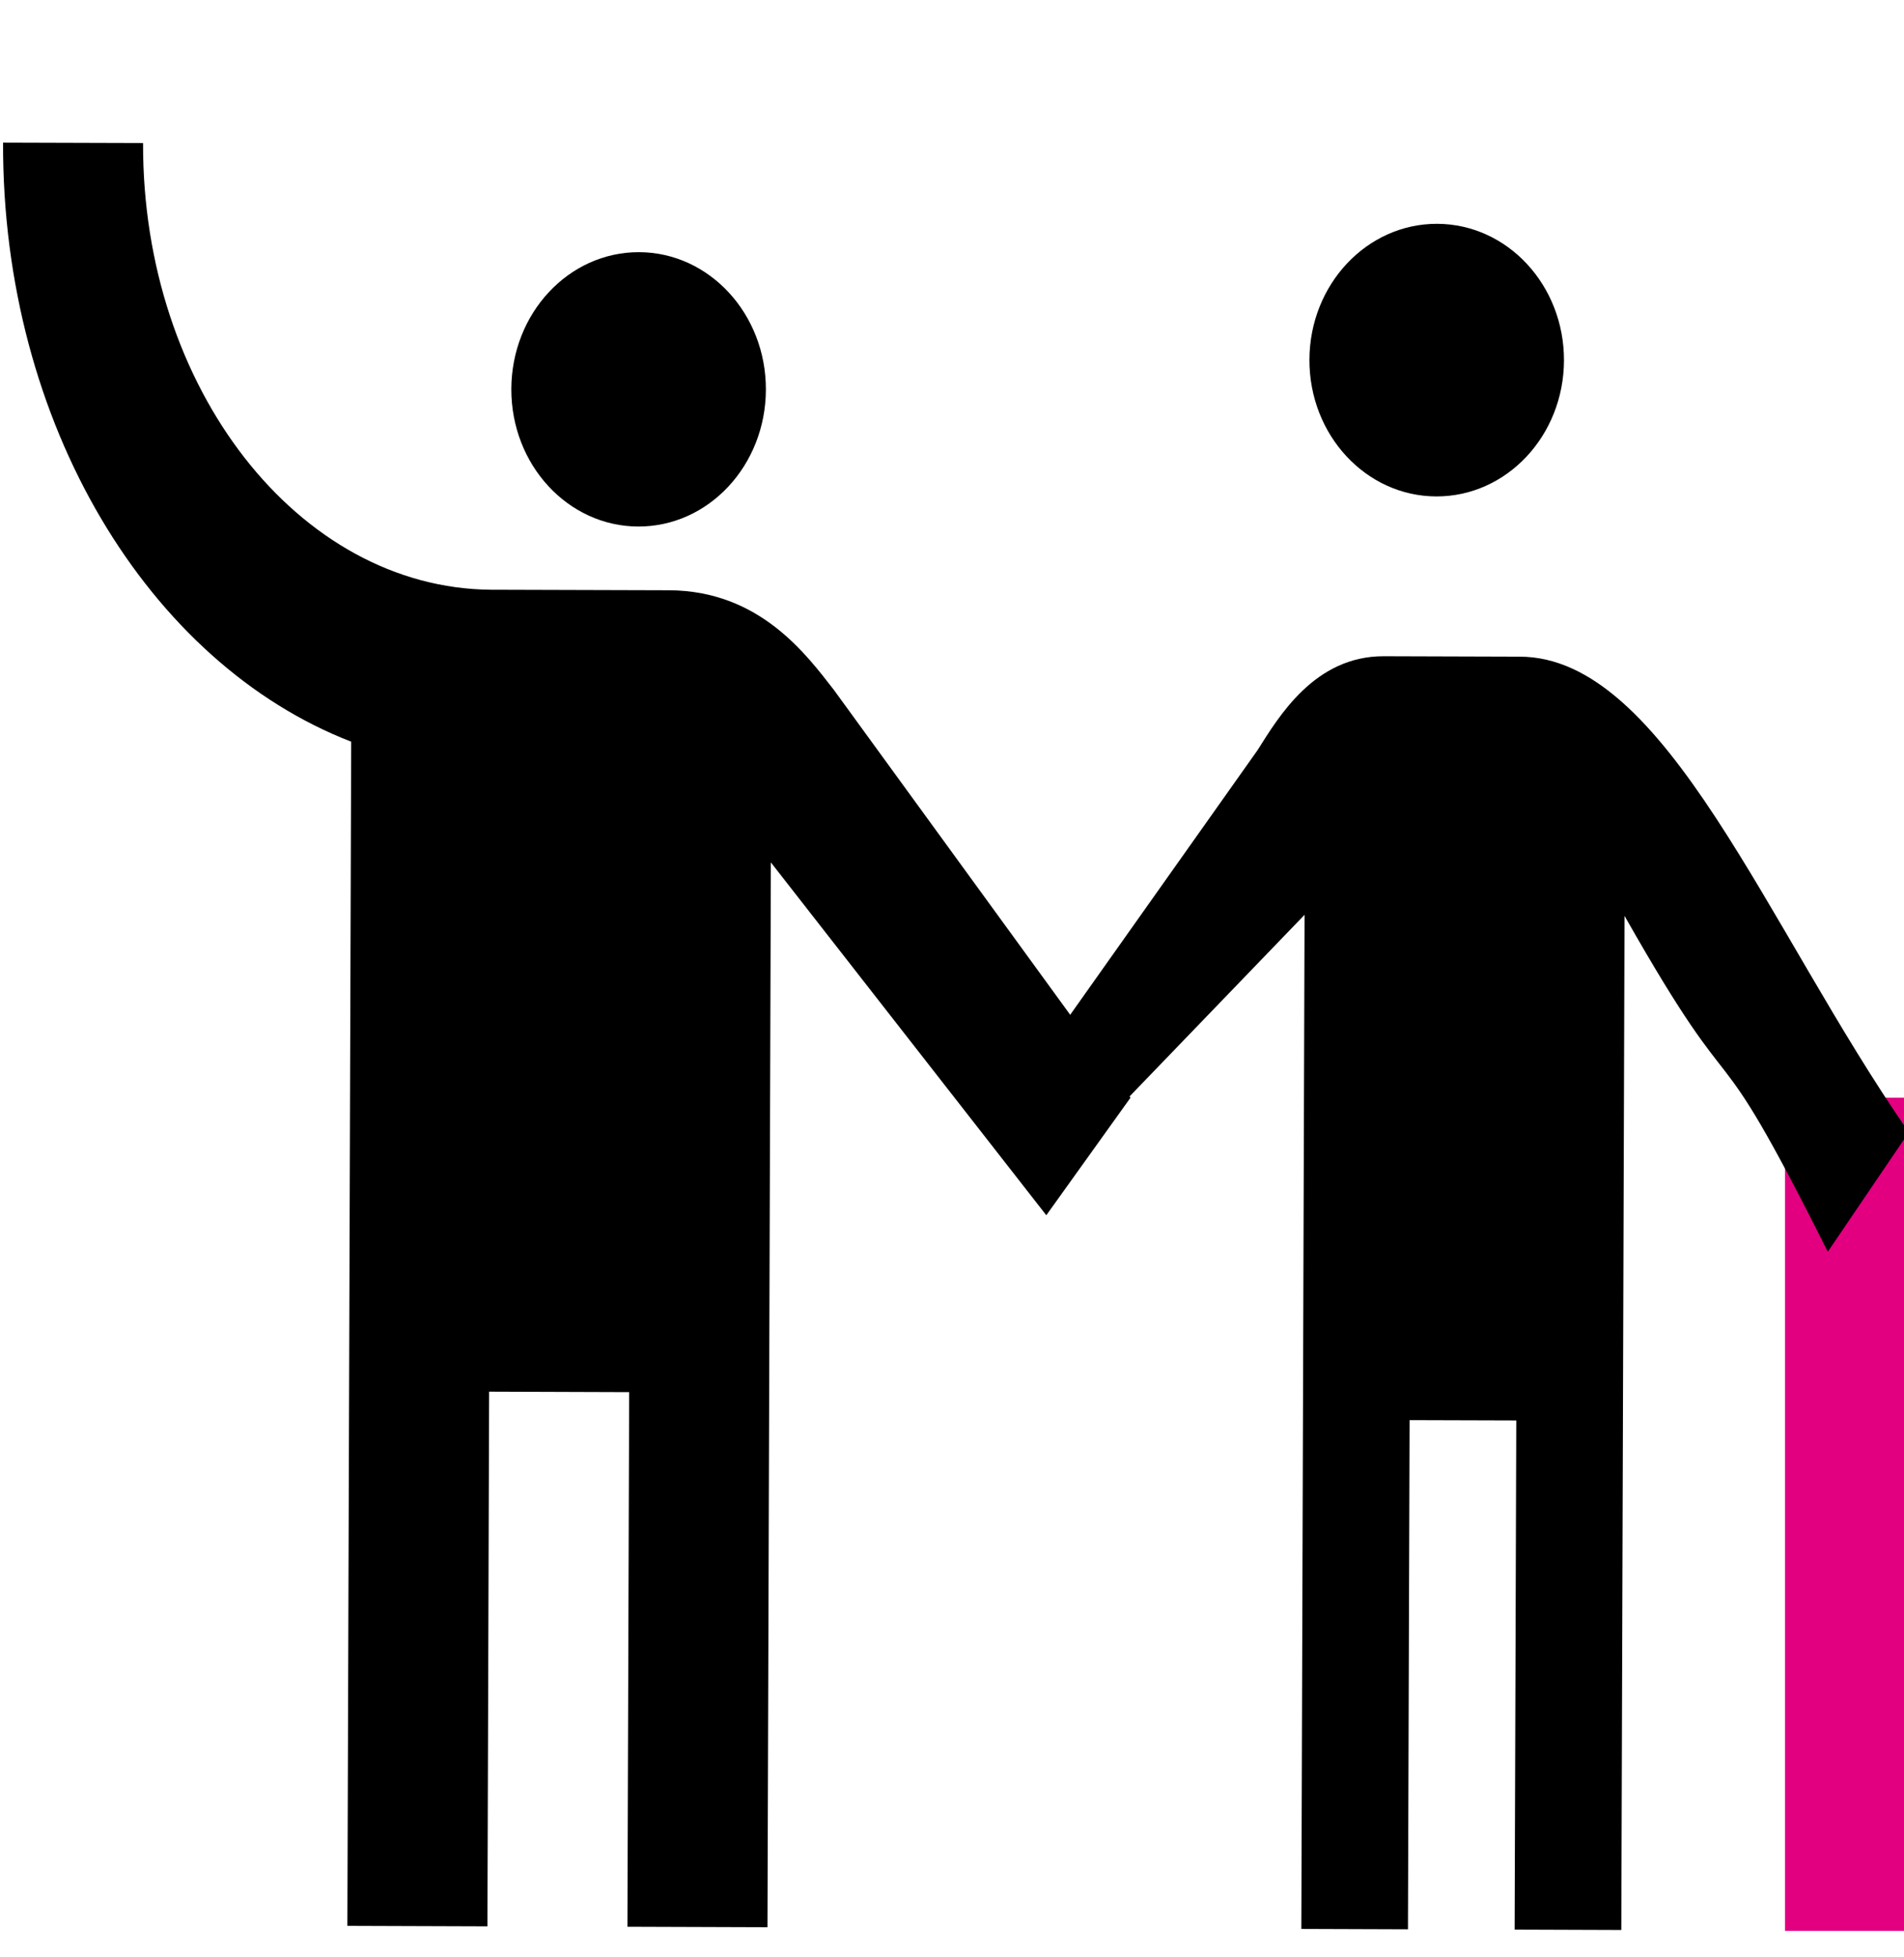
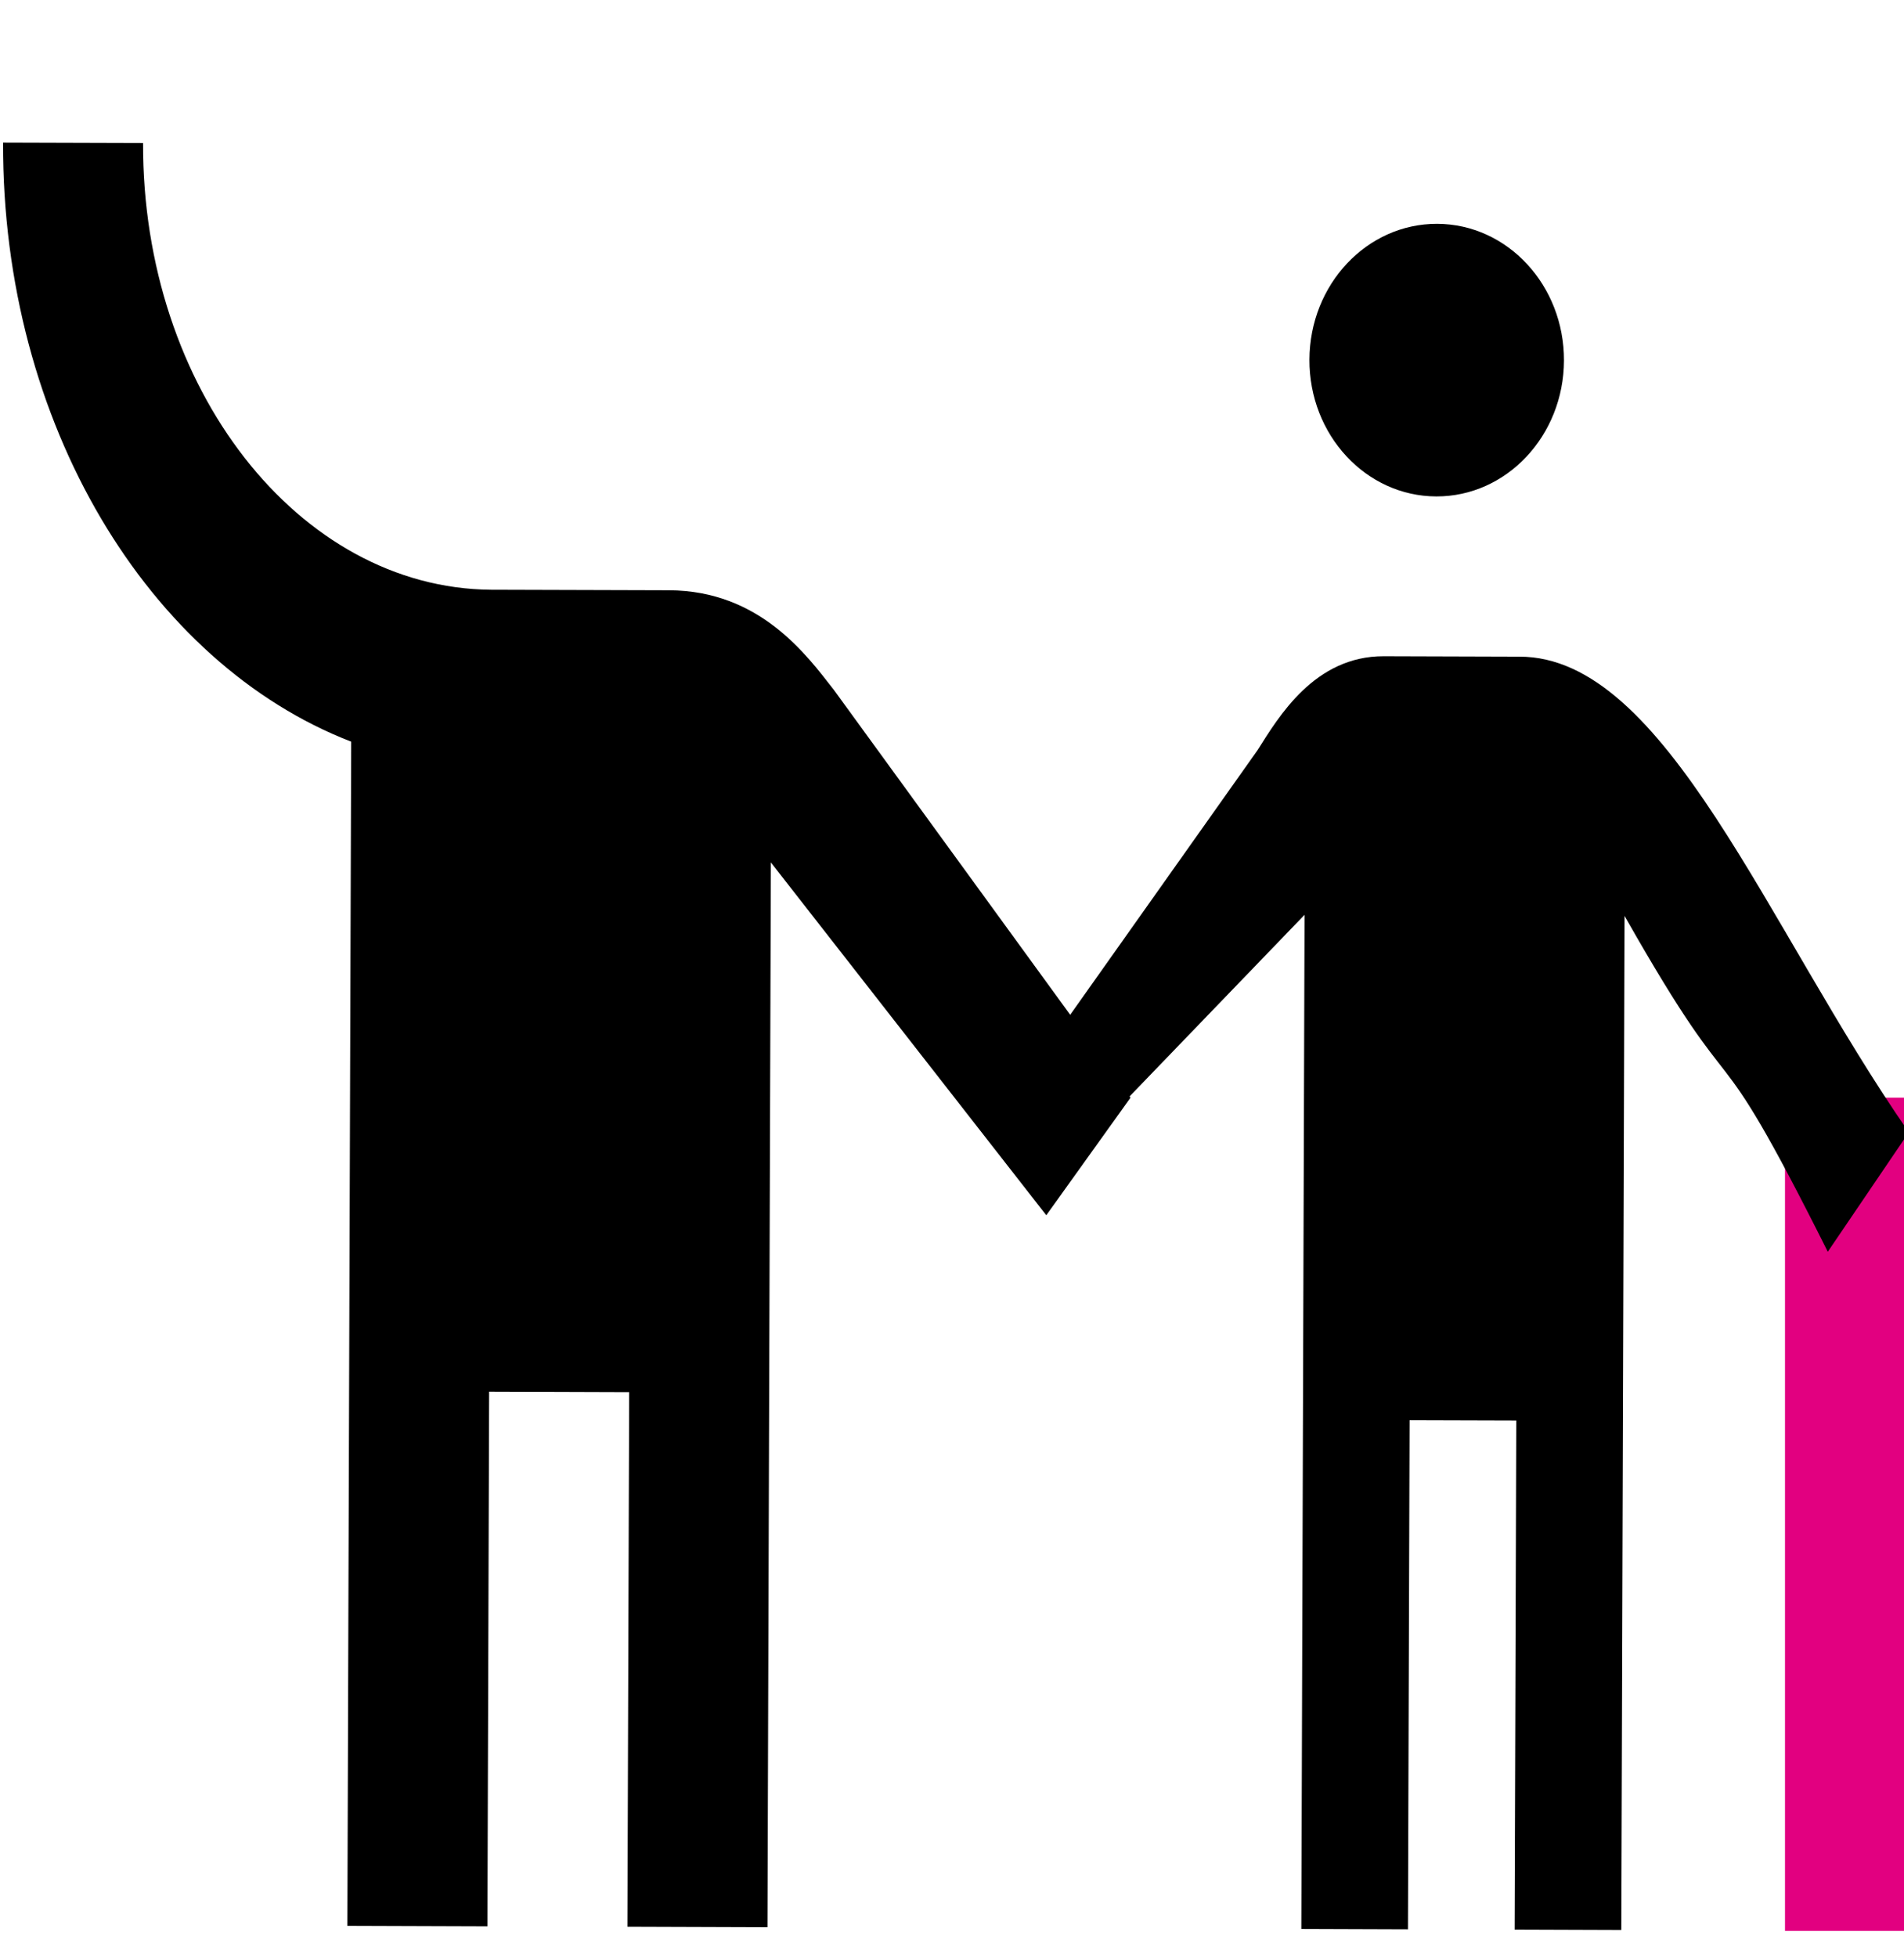
<svg xmlns="http://www.w3.org/2000/svg" width="36" height="37" viewBox="0 0 36 37" fill="none">
  <g clip-path="url(#clip0_1767_13379)">
-     <path d="M12.066 9.953C13.395 9.958 14.476 8.8 14.481 7.368C14.486 5.936 13.412 4.771 12.083 4.767C10.754 4.763 9.673 5.92 9.668 7.353C9.664 8.785 10.738 9.949 12.066 9.953Z" fill="black" />
    <path d="M27.156 9.384C25.827 9.38 24.754 8.223 24.758 6.8C24.763 5.377 25.844 4.227 27.173 4.231C28.502 4.235 29.575 5.392 29.571 6.815C29.566 8.238 28.485 9.388 27.156 9.384Z" fill="black" />
    <path d="M15.764 13.038C15.25 12.38 14.367 11.164 12.646 11.158L9.284 11.148C5.643 11.119 2.69 7.337 2.705 2.704L0.058 2.696C0.041 8.019 2.819 12.542 6.64 14.02L6.568 36.405L9.216 36.414L9.248 26.307L11.896 26.316L11.863 36.422L14.511 36.431L14.575 16.302L19.783 22.972L21.375 20.75L15.764 13.038Z" fill="black" />
    <rect x="33.75" y="20.75" width="2.25" height="15.75" fill="#E20080" />
    <path d="M23.779 14.178C24.174 13.554 24.853 12.401 26.164 12.405L28.725 12.413C31.498 12.406 33.401 17.533 36.092 21.404L34.559 23.662C32.218 18.987 33.033 21.395 30.716 17.313L30.655 36.483L28.638 36.476L28.669 26.851L26.652 26.845L26.621 36.47L24.605 36.463L24.666 17.293L20.25 21.875L19.125 20.75L23.779 14.178Z" fill="black" />
  </g>
  <defs>
    <clipPath id="clip0_1767_13379">
      <rect width="36" height="36" fill="white" transform="translate(0 0.5)" />
    </clipPath>
  </defs>
</svg>